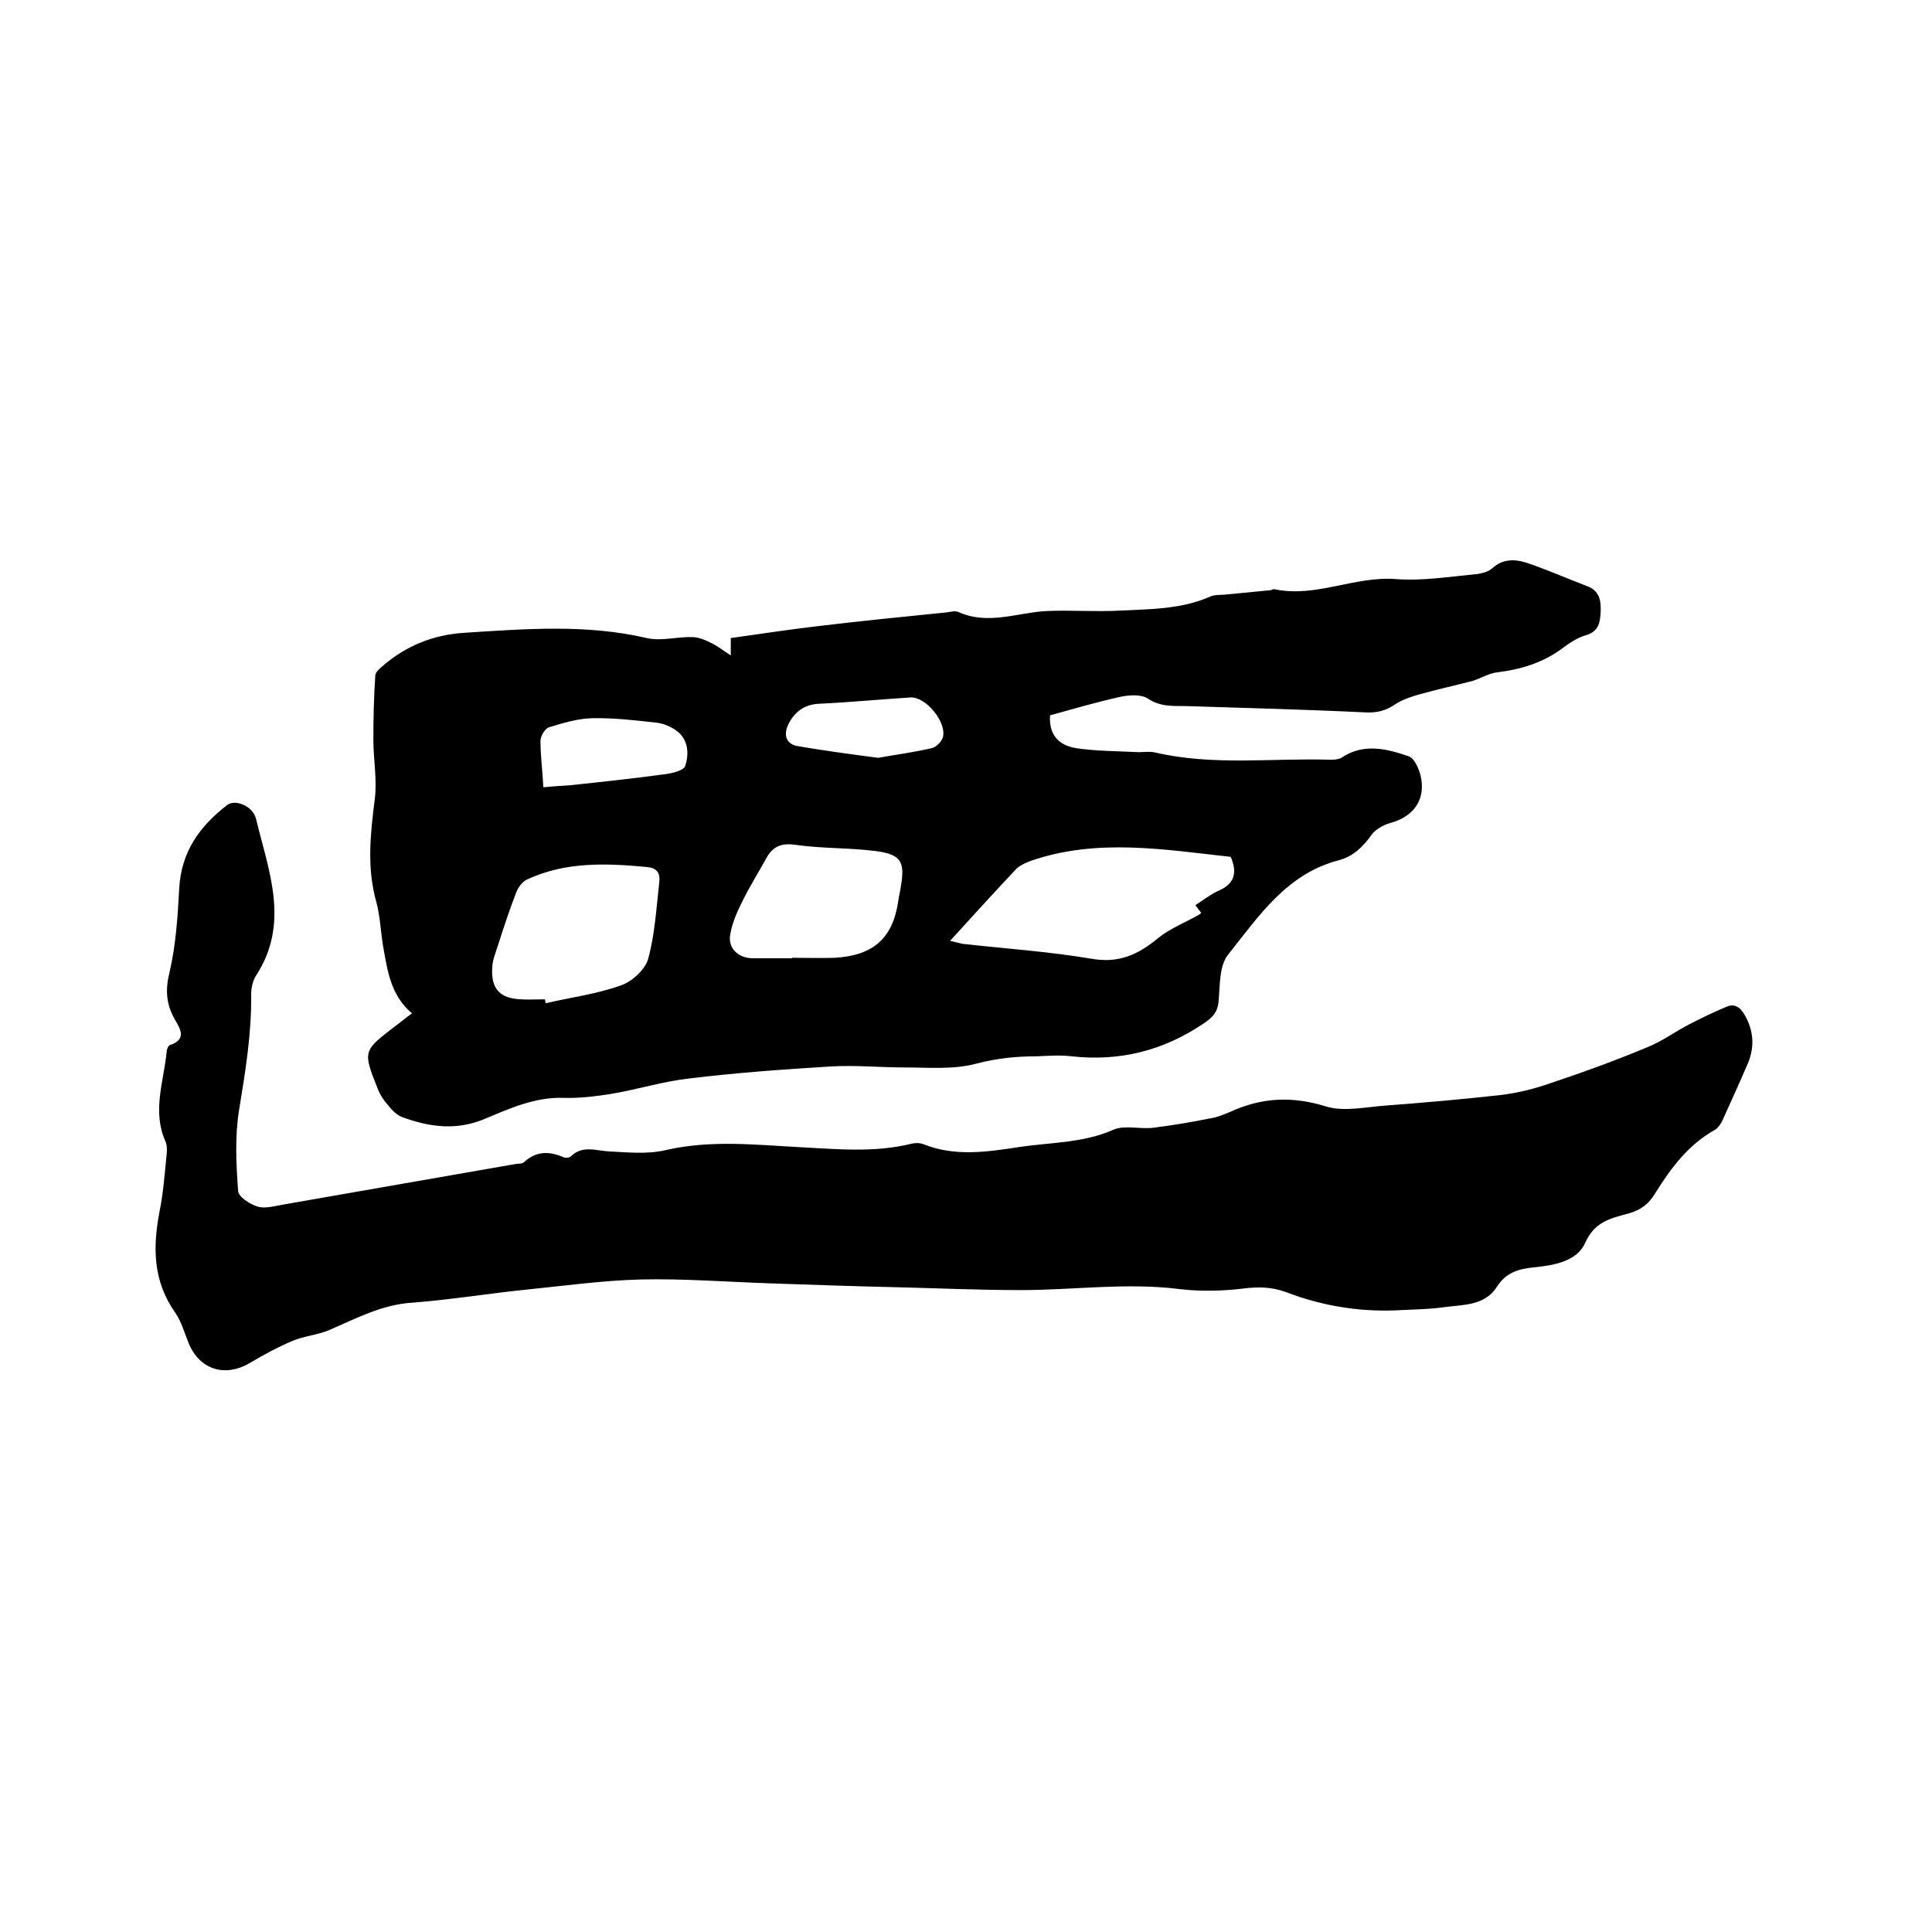
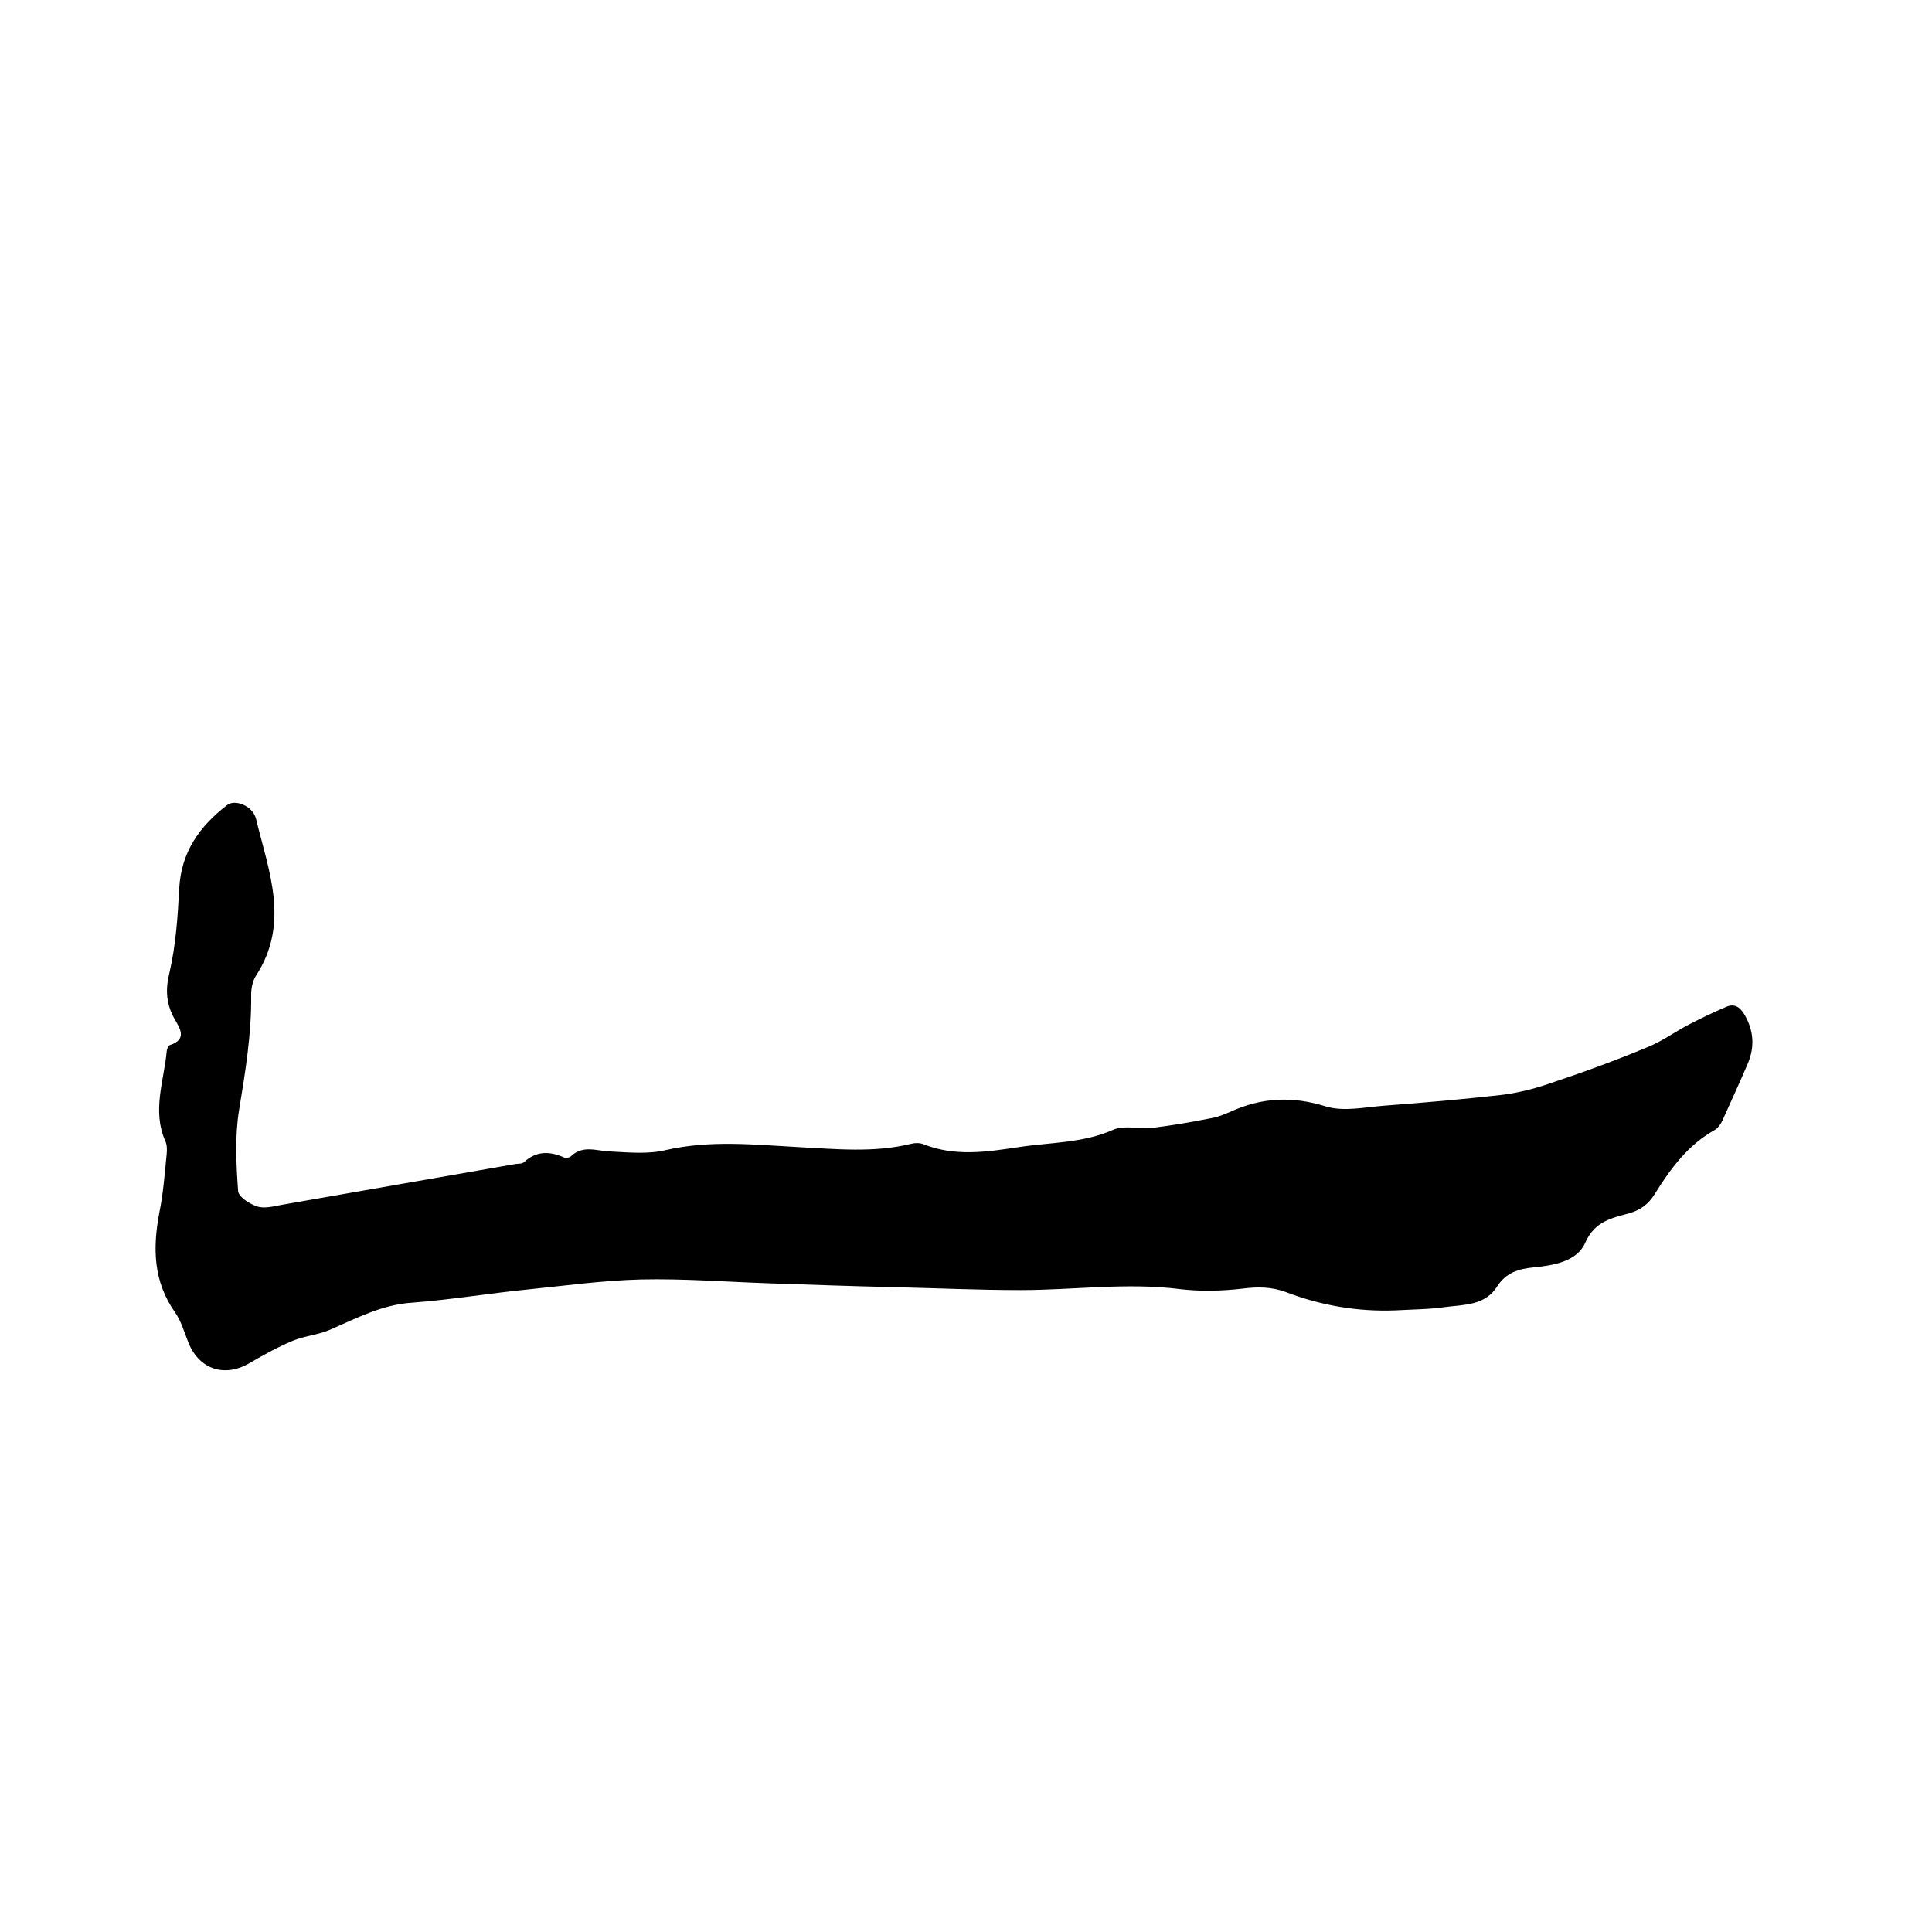
<svg xmlns="http://www.w3.org/2000/svg" enable-background="new 0 0 400 400" viewBox="0 0 400 400">
-   <path d="m85.3 209.8c-4.5-3.8-5.1-9-6-14-.5-3-.6-6.2-1.4-9.1-2-7.1-1.2-14.2-.3-21.3.5-4-.3-8.2-.3-12.3 0-4.4.1-8.8.4-13.2 0-.7.8-1.4 1.4-1.9 4.9-4.3 10.6-6.6 17.2-7 12.6-.8 25.1-1.8 37.6 1.1 3 .7 6.3-.3 9.4-.2 1.3 0 2.7.6 3.9 1.2 1.3.6 2.4 1.5 4.1 2.6 0-1.5 0-2.2 0-3.6 5.8-.8 11.6-1.7 17.5-2.4 9-1.1 18.1-2 27.1-2.9.8-.1 1.8-.4 2.5-.1 6.2 2.8 12.3.1 18.4-.2 5.2-.2 10.3.2 15.5-.1 6.2-.3 12.4-.3 18.3-2.9.9-.4 2.1-.3 3.1-.4 3.1-.3 6.2-.6 9.3-.9.3 0 .6-.3.9-.2 8.6 1.8 16.6-2.8 25.2-2.1 5.4.4 10.9-.5 16.3-1 1.2-.1 2.7-.5 3.5-1.2 2.5-2.3 5.3-1.9 8-.9 4 1.4 7.9 3.1 11.8 4.6 2.4.9 2.8 2.9 2.7 5.2-.1 2.1-.3 4.1-3 4.9-1.8.5-3.4 1.6-4.9 2.7-4 3-8.6 4.4-13.5 5-1.8.2-3.5 1.3-5.2 1.8-3.5.9-7.1 1.7-10.7 2.7-1.8.5-3.7 1.1-5.2 2.1-1.9 1.3-3.7 1.8-6.1 1.7-12.2-.6-24.5-.9-36.7-1.3-2.9-.1-5.7.3-8.5-1.6-1.4-.9-4-.7-5.8-.3-4.9 1.1-9.7 2.5-14.4 3.8-.3 4.5 2.3 6.3 5.4 6.8 4 .6 8.2.6 12.3.8 1.4.1 2.8-.2 4.1.1 12 2.8 24.3 1.1 36.4 1.5.7 0 1.6-.1 2.1-.4 4.6-3.1 9.4-1.9 14-.3 1.1.4 2 2.4 2.4 3.9 1.2 5-1.4 8.6-6.3 9.9-1.4.4-3 1.3-3.8 2.4-1.8 2.5-3.8 4.5-6.8 5.3-10.8 2.8-16.6 11.6-22.9 19.5-1.9 2.3-1.7 6.4-2 9.7-.2 2.3-1.3 3.4-3.1 4.6-8.3 5.6-17.3 7.9-27.3 6.8-2.4-.3-4.9-.1-7.3 0-4.2 0-8.2.4-12.4 1.5-4.8 1.3-10 .8-15.1.8-5 0-10.1-.5-15.1-.2-9.8.6-19.6 1.3-29.4 2.5-5.4.6-10.7 2.3-16.2 3.2-3.2.5-6.5.9-9.7.8-6.1-.2-11.4 2.3-16.7 4.5-5.8 2.3-11.2 1.5-16.7-.5-1.1-.4-2.1-1.4-2.9-2.4-.9-1-1.7-2.2-2.2-3.5-3.1-7.8-3.1-7.8 3.7-13 1.1-.8 2-1.6 3.4-2.6zm162.2-22.4c1.7-1.1 3.1-2.2 4.6-2.9 3.4-1.4 4.2-3.7 2.7-7.1-13.7-1.5-27.6-3.9-41.3.8-1.1.4-2.2.9-3 1.6-4.6 4.9-9.1 9.8-13.8 15 .6.1 1.6.4 2.5.6 8.9 1 17.9 1.6 26.8 3.1 5.7 1 9.7-.9 13.8-4.3 2.5-2 5.6-3.2 8.4-4.8.2-.1.3-.2.5-.4-.3-.4-.7-.9-1.2-1.6zm-134.7 19.5c.1.3.1.5.2.8 5.2-1.2 10.6-1.9 15.6-3.7 2.3-.8 5-3.3 5.6-5.5 1.4-5.1 1.7-10.6 2.3-15.9.2-1.9-.5-2.9-2.6-3.1-8.5-.8-16.9-1.1-24.8 2.6-.9.4-1.8 1.6-2.2 2.6-1.4 3.6-2.6 7.3-3.8 11-.5 1.6-1.2 3.2-1.2 4.9-.2 4.2 1.7 6.1 5.9 6.3 1.6.1 3.3 0 5 0zm51.2-8.5v-.1c3 0 5.9.1 8.9 0 8-.5 12-4.1 13.1-11.9.1-.9.4-1.9.5-2.8.9-5.2.1-6.7-5.2-7.4-5.5-.7-11.2-.5-16.7-1.3-2.9-.4-4.6.4-5.9 2.7-1.6 2.9-3.4 5.8-4.9 8.8-1.1 2.2-2.2 4.6-2.6 7-.6 3 1.8 5.1 4.9 5zm-51.5-35.4c1.9-.2 3.6-.3 5.3-.4 6.6-.7 13.2-1.4 19.8-2.3 1.6-.2 4.1-.8 4.3-1.8.8-2.6.6-5.6-2.1-7.4-1.2-.8-2.7-1.4-4.1-1.5-4.4-.5-8.8-1-13.2-.9-3 .1-6 1-8.9 1.9-.8.3-1.7 1.8-1.7 2.8 0 3 .4 6 .6 9.6zm69.3-6.1c3.3-.6 7.2-1.1 11.1-2 .9-.2 2-1.3 2.3-2.2.9-3.1-3.5-8.5-6.7-8.3-6.3.4-12.5 1-18.8 1.3-2.9.1-4.9 1.4-6.3 3.9-1.3 2.4-.8 4.5 1.9 4.9 5.2.9 10.5 1.6 16.5 2.4z" />
  <path d="m288.9 271.3c-7.8.3-15.4-1-22.7-3.8-3-1.1-5.8-1.1-9-.7-4.2.5-8.7.6-12.9.1-11-1.4-22 .2-33 .2-8.7 0-17.3-.4-26-.6s-17.3-.5-26-.8c-8.9-.3-17.8-1-26.6-.8-7.9.2-15.8 1.3-23.7 2.1s-15.7 2.1-23.6 2.7c-6.4.4-11.7 3.3-17.3 5.7-2.4 1-5.1 1.2-7.5 2.2-3.1 1.3-6 2.9-8.9 4.6-5.1 3-10.3 1.4-12.6-4-.9-2.2-1.5-4.5-2.8-6.4-4.6-6.5-4.7-13.4-3.3-20.8.8-3.9 1.1-8 1.5-12 .1-.9.1-2-.3-2.8-2.7-6.2-.3-12.3.3-18.4 0-.5.3-1.2.6-1.4 3.8-1.2 2.1-3.6 1-5.5-1.7-3.1-1.9-6-1-9.6 1.3-5.6 1.7-11.5 2-17.3.4-7.6 4.2-12.9 9.9-17.3 1.6-1.3 5.3.1 6 2.8 2.6 10.8 7.1 21.6 0 32.5-.7 1.1-1 2.6-1 3.9.1 8.1-1.2 16-2.5 23.9-.9 5.5-.6 11.2-.2 16.8.1 1.2 2.4 2.7 4 3.2s3.5-.1 5.3-.4c16-2.8 32.1-5.6 48.1-8.4.6-.1 1.4 0 1.8-.4 2.5-2.3 5.2-2.3 8.2-1 .4.2 1.2.1 1.5-.2 2.5-2.4 5.3-1.1 8.1-1 3.9.2 7.9.6 11.6-.3 9.2-2.1 18.3-1.1 27.5-.6 7.8.4 15.6 1.2 23.3-.7.8-.2 1.7-.2 2.5.1 6.5 2.6 13.1 1.6 19.7.6 6.5-1 13.3-.8 19.6-3.6 2.3-1 5.4-.1 8.2-.4 4-.5 8.1-1.2 12.1-2 1.3-.2 2.7-.8 3.9-1.3 6.5-3 12.9-3.3 19.9-1.1 3.7 1.1 8.1.1 12.2-.2 8-.6 16-1.3 24-2.2 3.3-.4 6.6-1.2 9.8-2.3 6.9-2.3 13.8-4.8 20.5-7.6 3-1.2 5.7-3.2 8.6-4.7 2.5-1.3 5-2.5 7.6-3.6 1.7-.8 2.9-.1 3.9 1.6 1.9 3.3 2.1 6.6.7 10-1.7 4-3.5 7.9-5.3 11.9-.3.7-.9 1.5-1.5 1.9-5.6 3.1-9.2 8-12.5 13.3-1.3 2.1-2.9 3.3-5.3 4-3.6 1-7.1 1.6-9.1 6.1-1.7 3.9-6.6 4.7-10.7 5.1-3.1.3-5.7 1.1-7.5 3.9-2.5 4-6.8 3.8-10.7 4.3-3.4.5-6.9.5-10.4.7z" />
</svg>